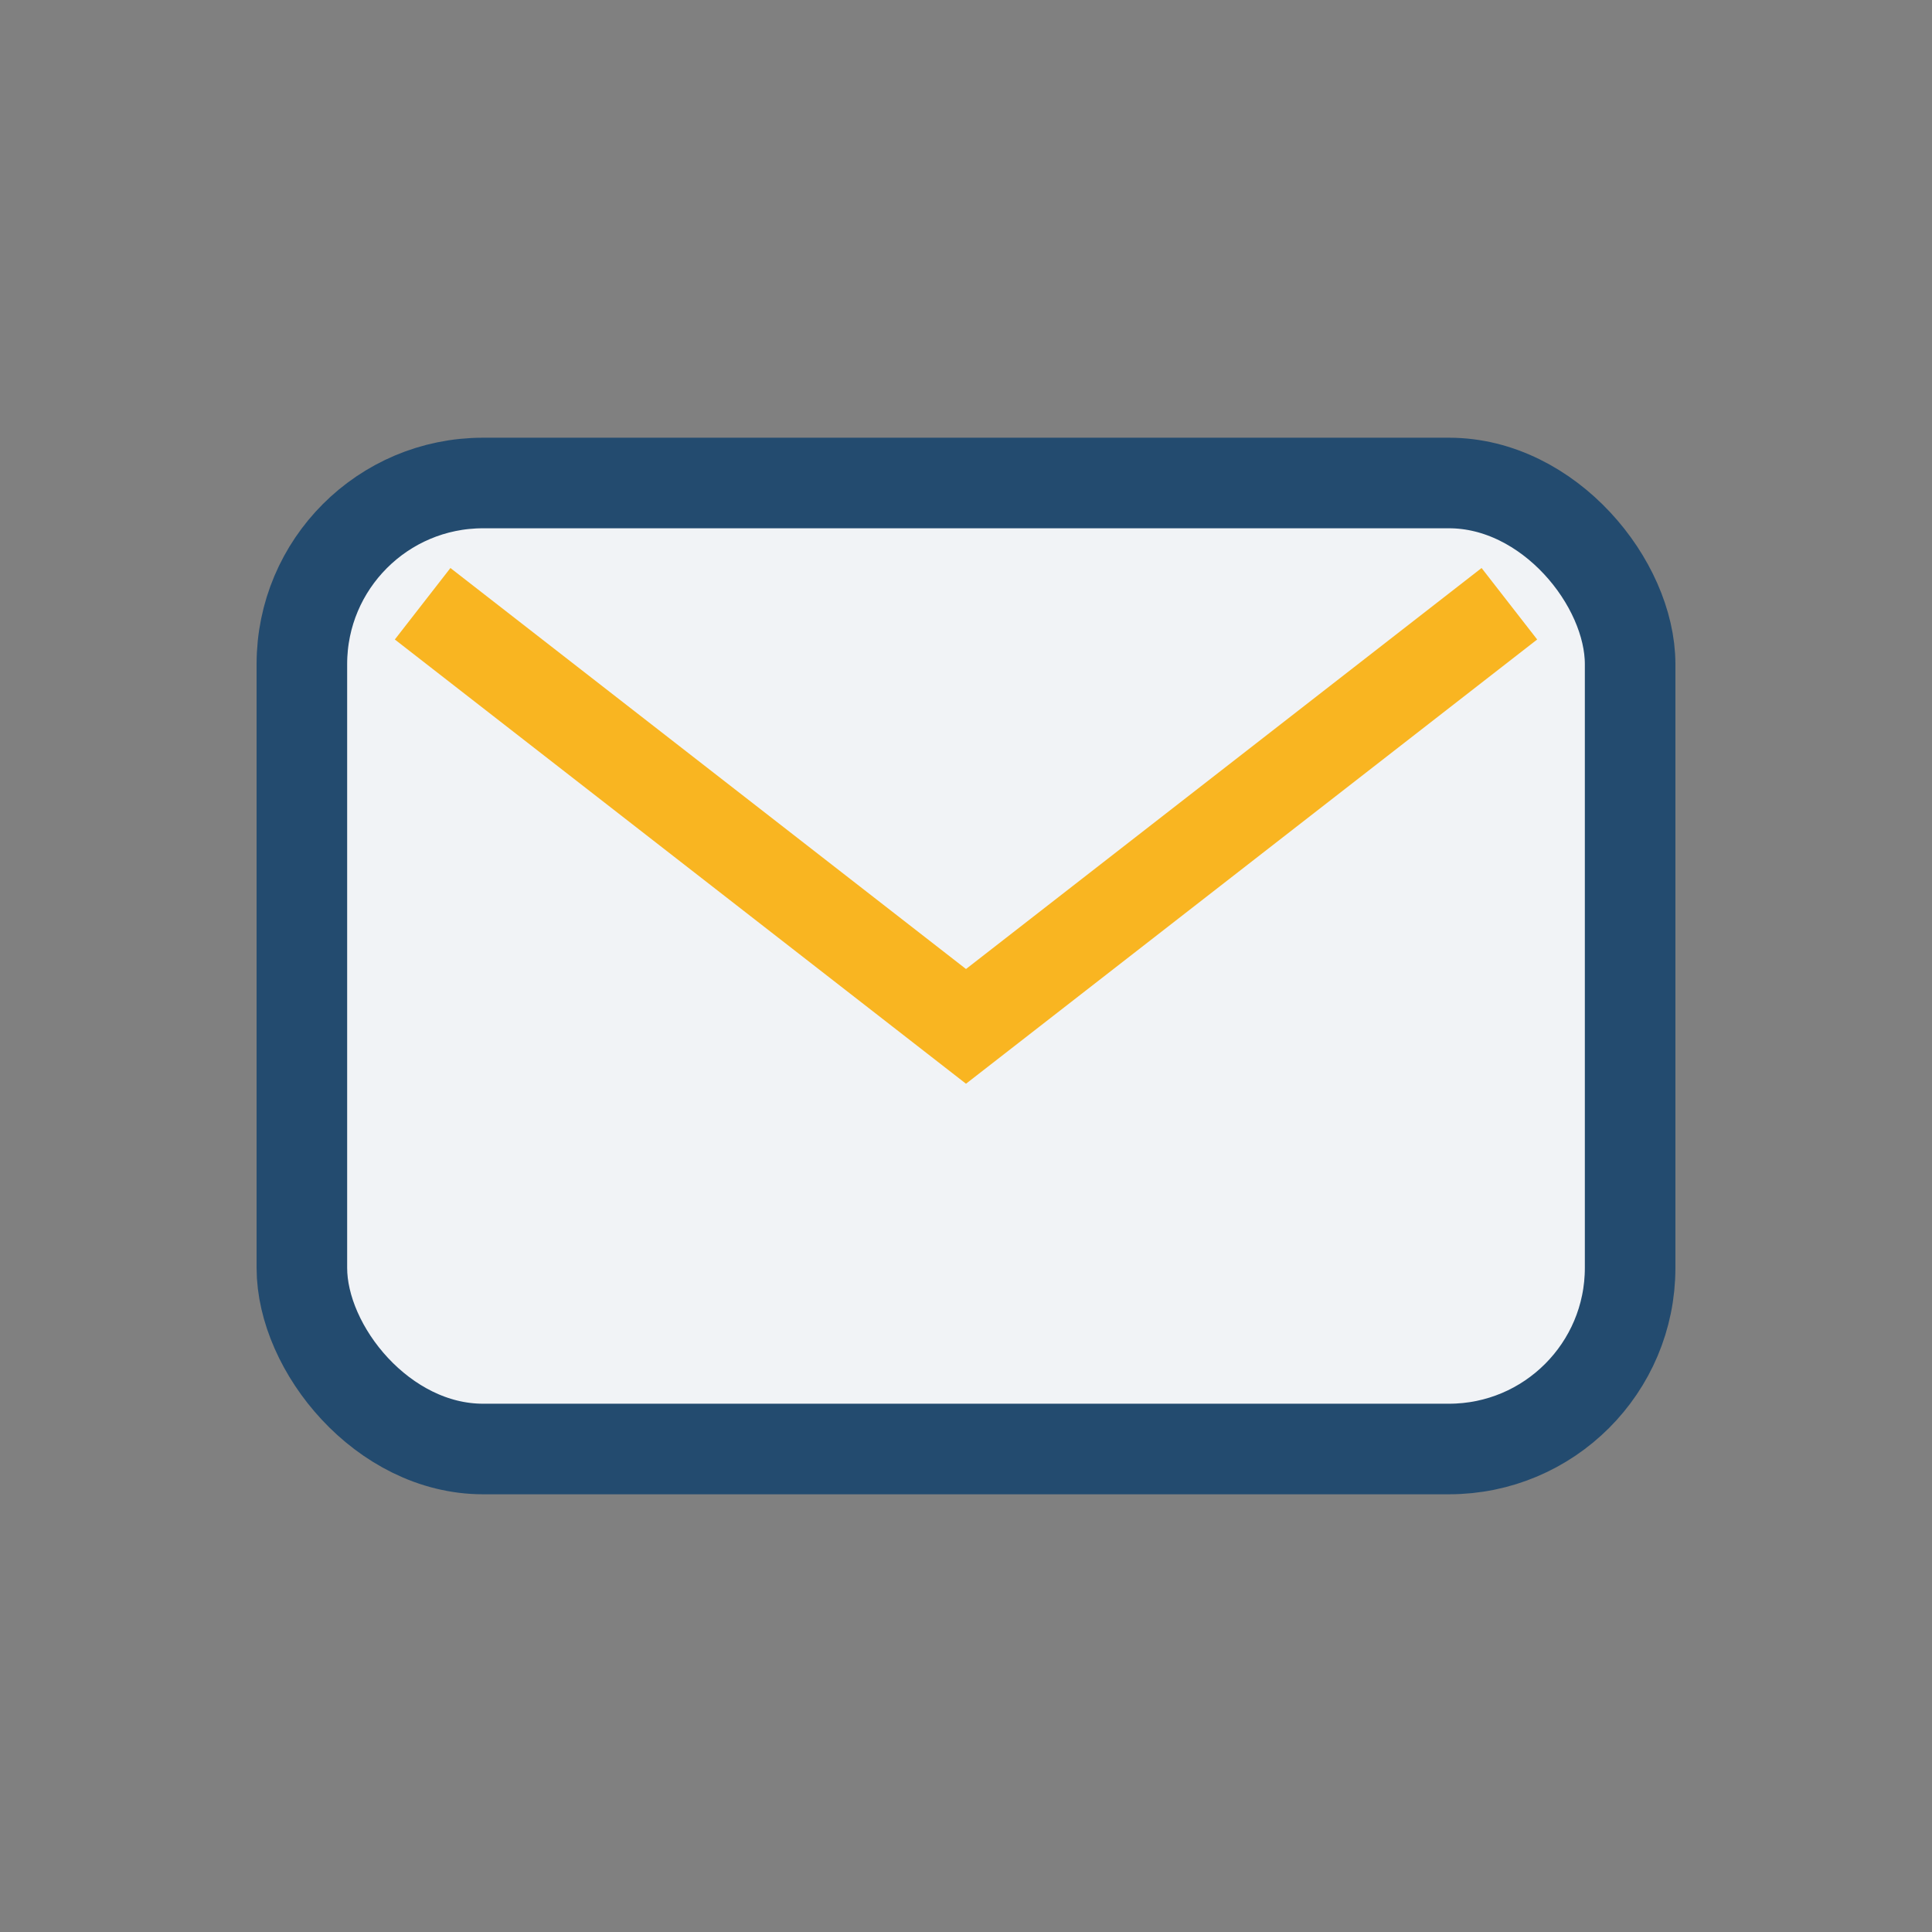
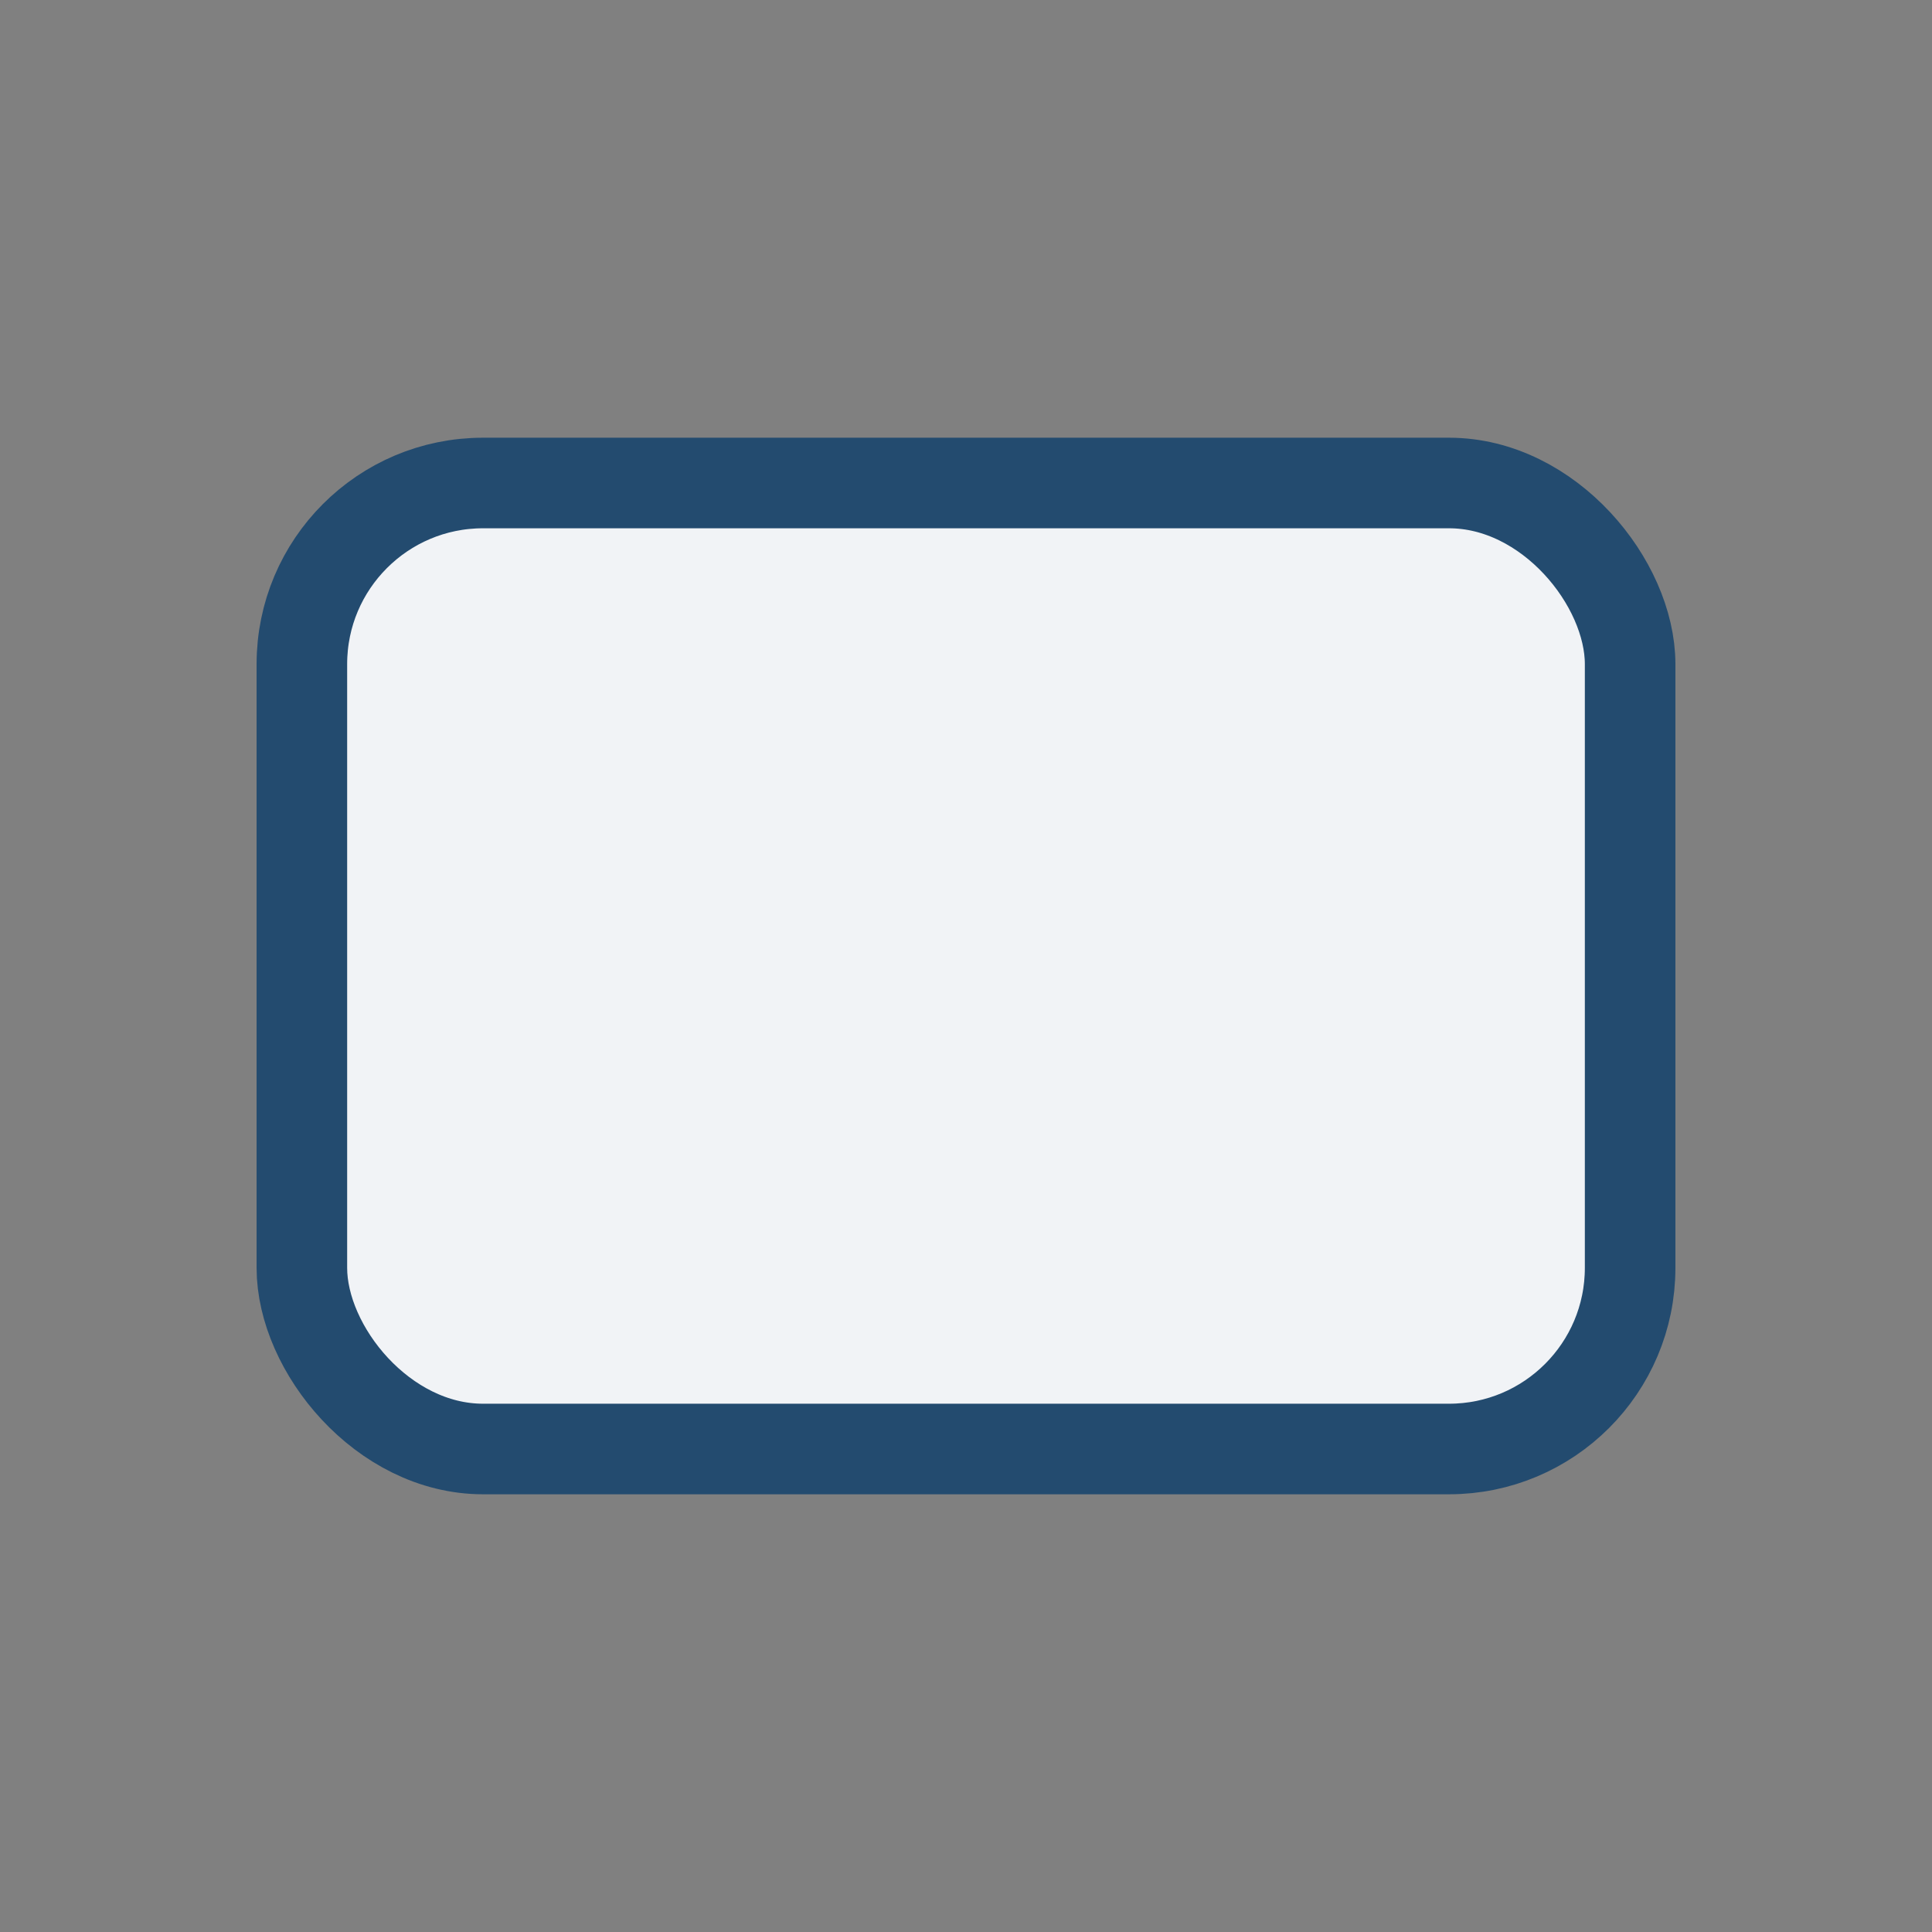
<svg xmlns="http://www.w3.org/2000/svg" width="32" height="32" viewBox="0 0 32 32">
  <rect x="0" y="0" width="32" height="32" fill="#808080" stroke="none" />
  <rect x="5" y="8" width="22" height="16" rx="3" fill="#F1F3F6" stroke="#234B6F" stroke-width="1.5" />
-   <path d="M7 10l9 7 9-7" fill="none" stroke="#F9B521" stroke-width="1.5" />
</svg>